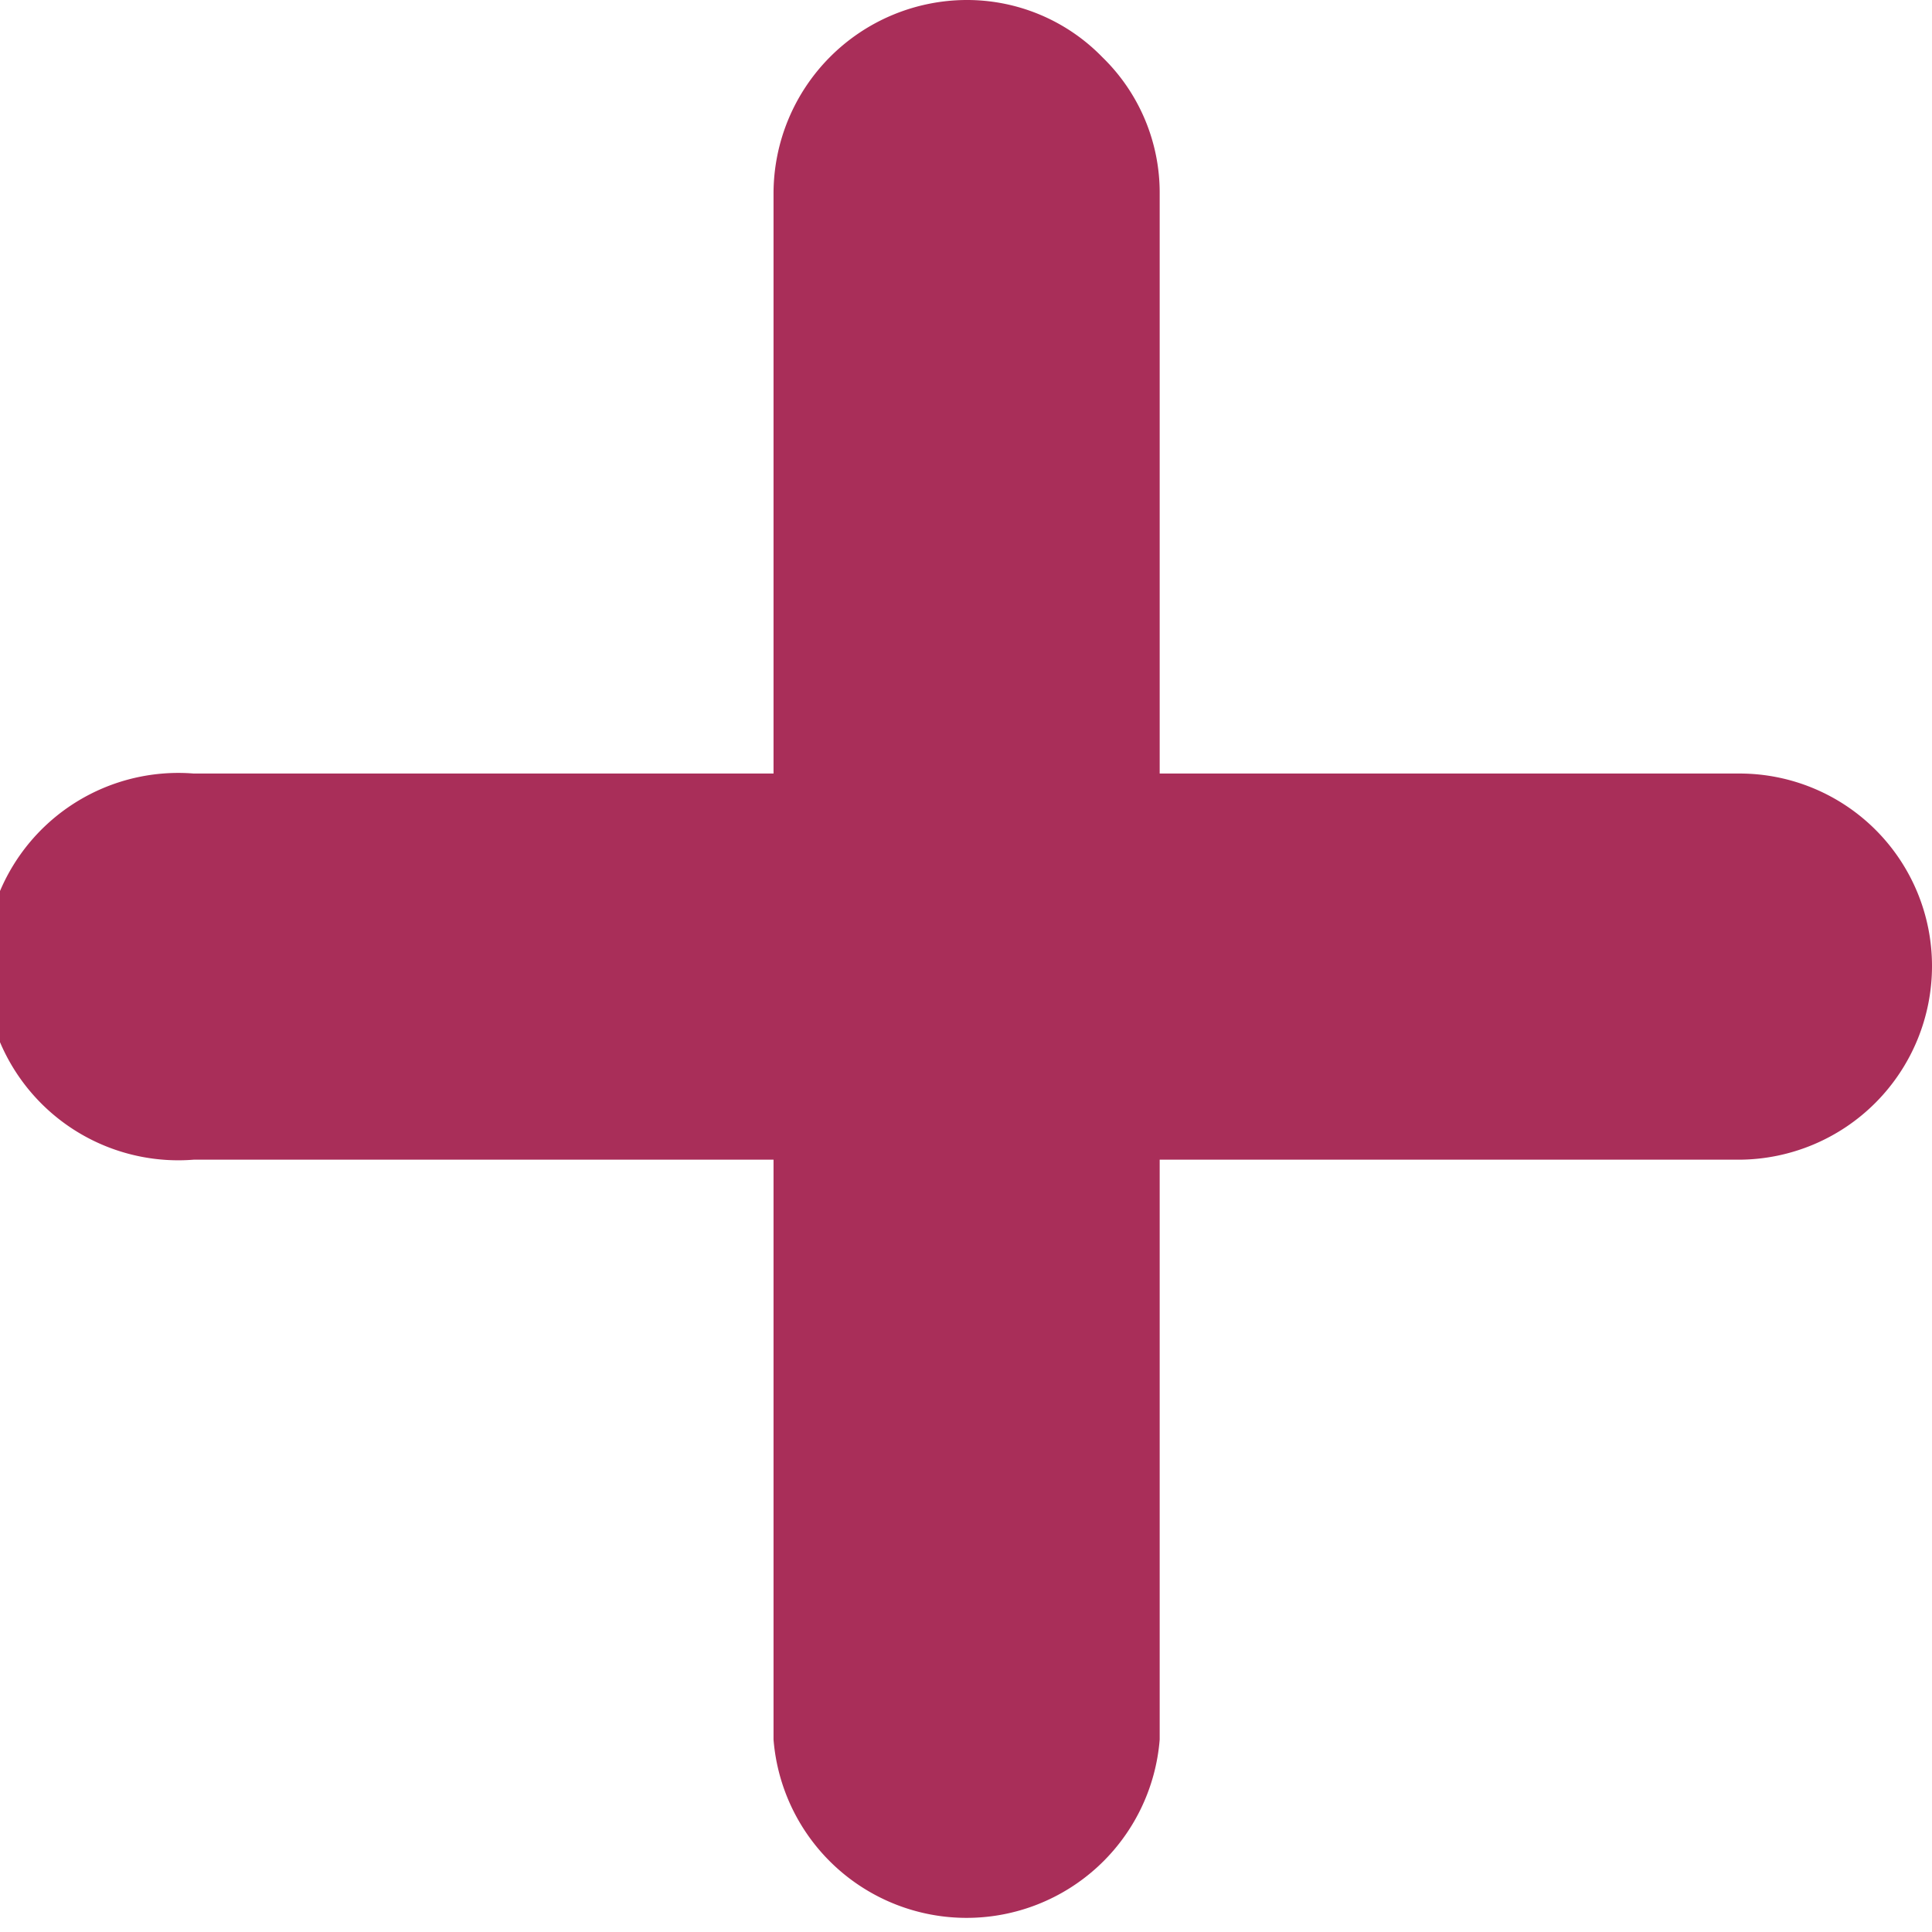
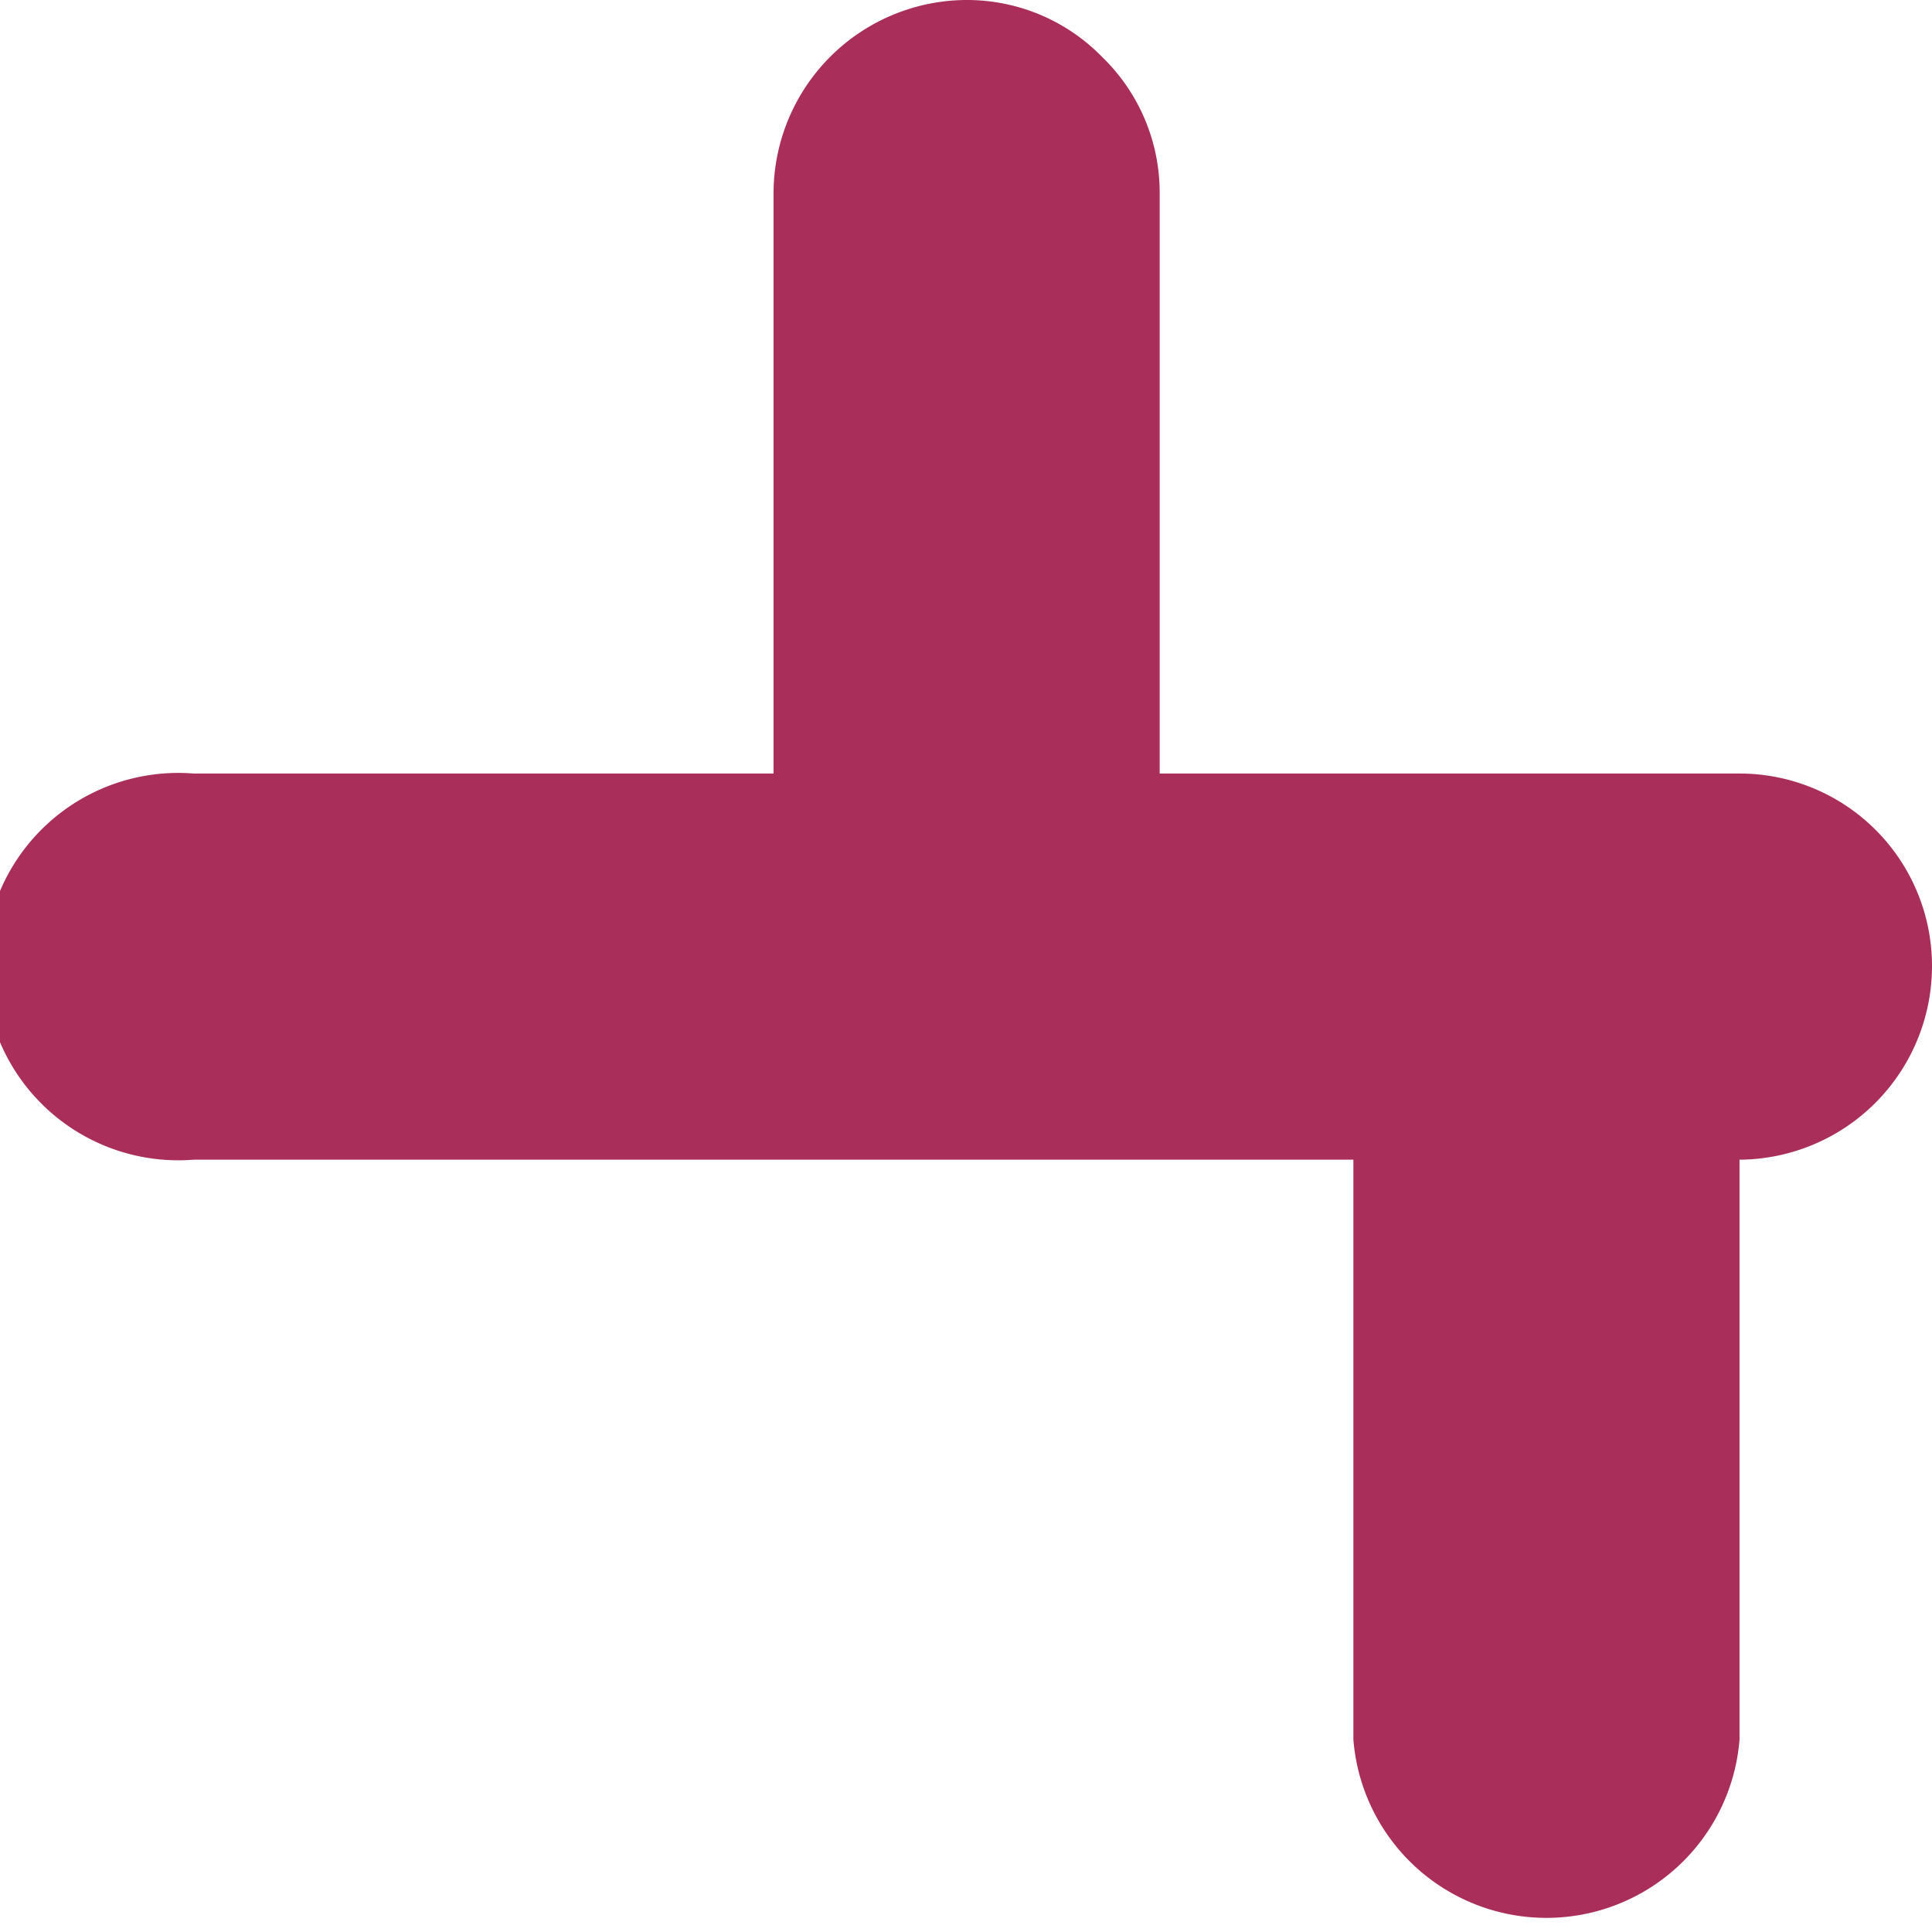
<svg xmlns="http://www.w3.org/2000/svg" viewBox="0 0 15.86 15.86">
  <defs>
    <style>.cls-1{fill:#a92e59;}</style>
  </defs>
  <g id="Ebene_2" data-name="Ebene 2">
    <g id="OBJECTS">
-       <path class="cls-1" d="M15.86,7.93a1.59,1.59,0,0,1-1.58,1.59H9.52v4.76a1.59,1.59,0,0,1-3.17,0V9.52H1.59a1.59,1.59,0,1,1,0-3.17H6.35V1.59A1.59,1.59,0,0,1,7.93,0,1.55,1.55,0,0,1,9.05.47a1.55,1.55,0,0,1,.47,1.12V6.35h4.76A1.58,1.58,0,0,1,15.86,7.93Z" />
+       <path class="cls-1" d="M15.86,7.93a1.59,1.59,0,0,1-1.58,1.59v4.76a1.59,1.59,0,0,1-3.17,0V9.52H1.59a1.59,1.59,0,1,1,0-3.17H6.35V1.59A1.59,1.59,0,0,1,7.93,0,1.55,1.55,0,0,1,9.05.47a1.55,1.55,0,0,1,.47,1.12V6.35h4.76A1.58,1.58,0,0,1,15.86,7.93Z" />
    </g>
  </g>
</svg>